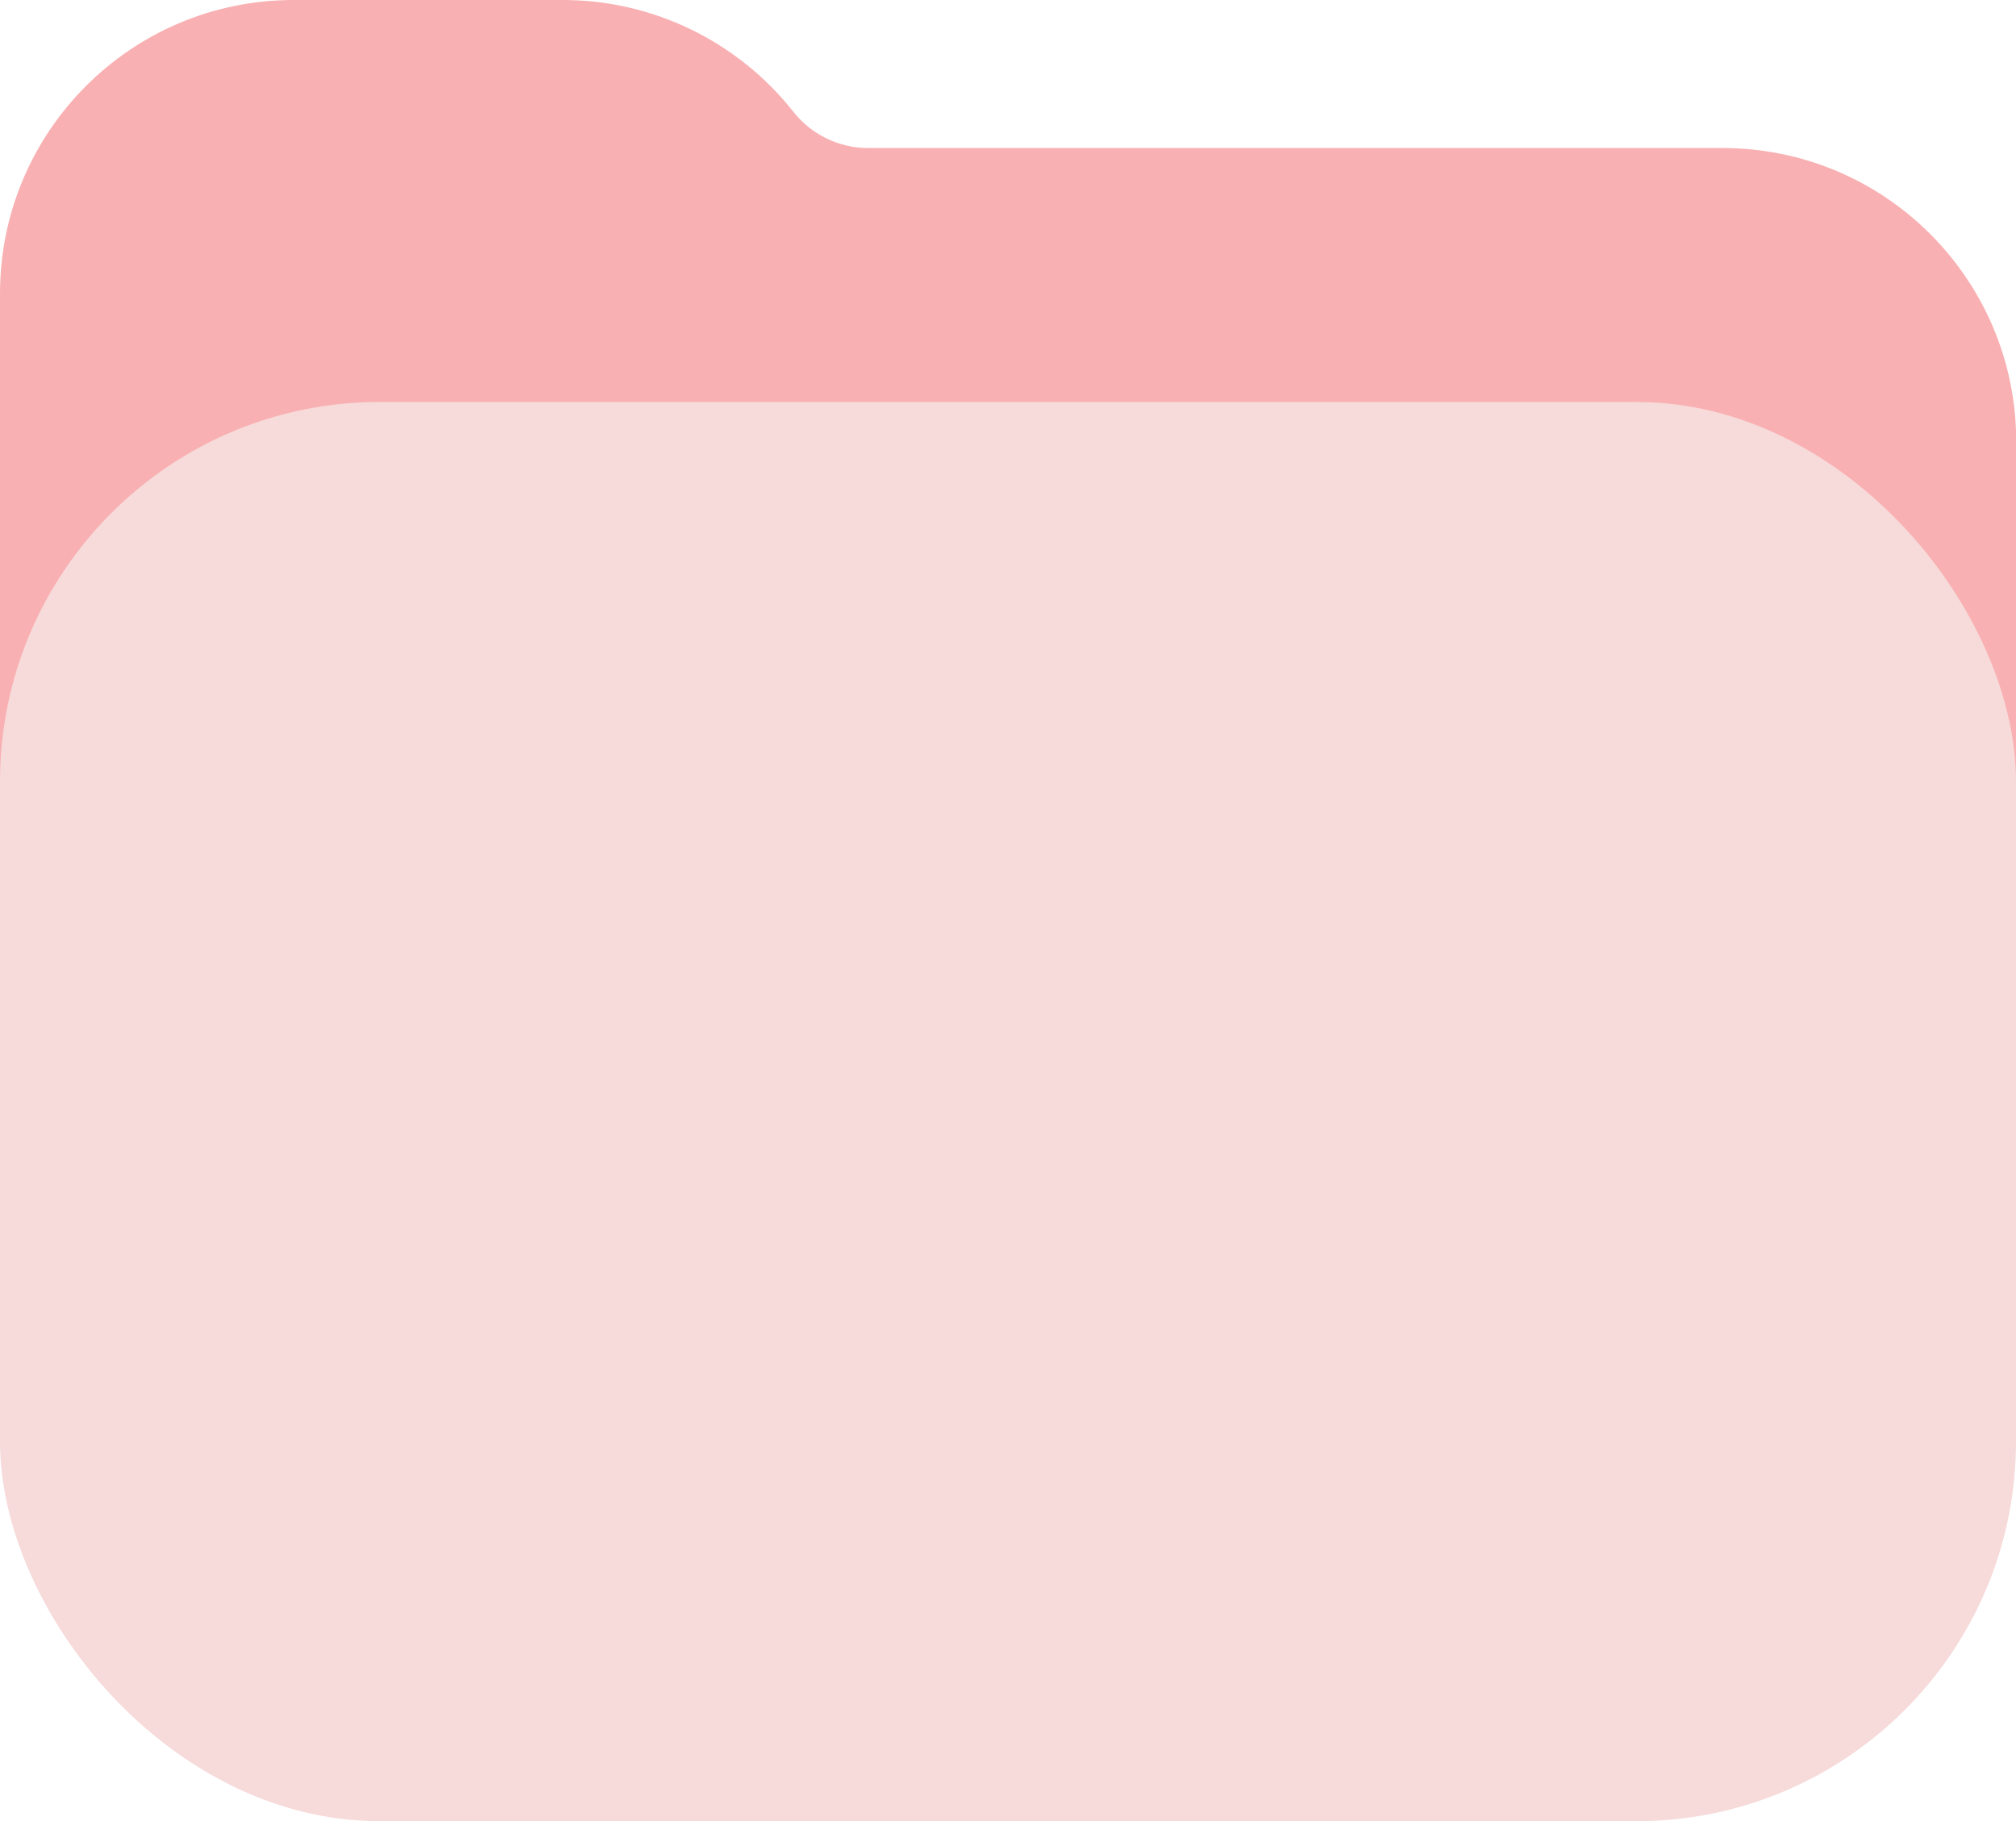
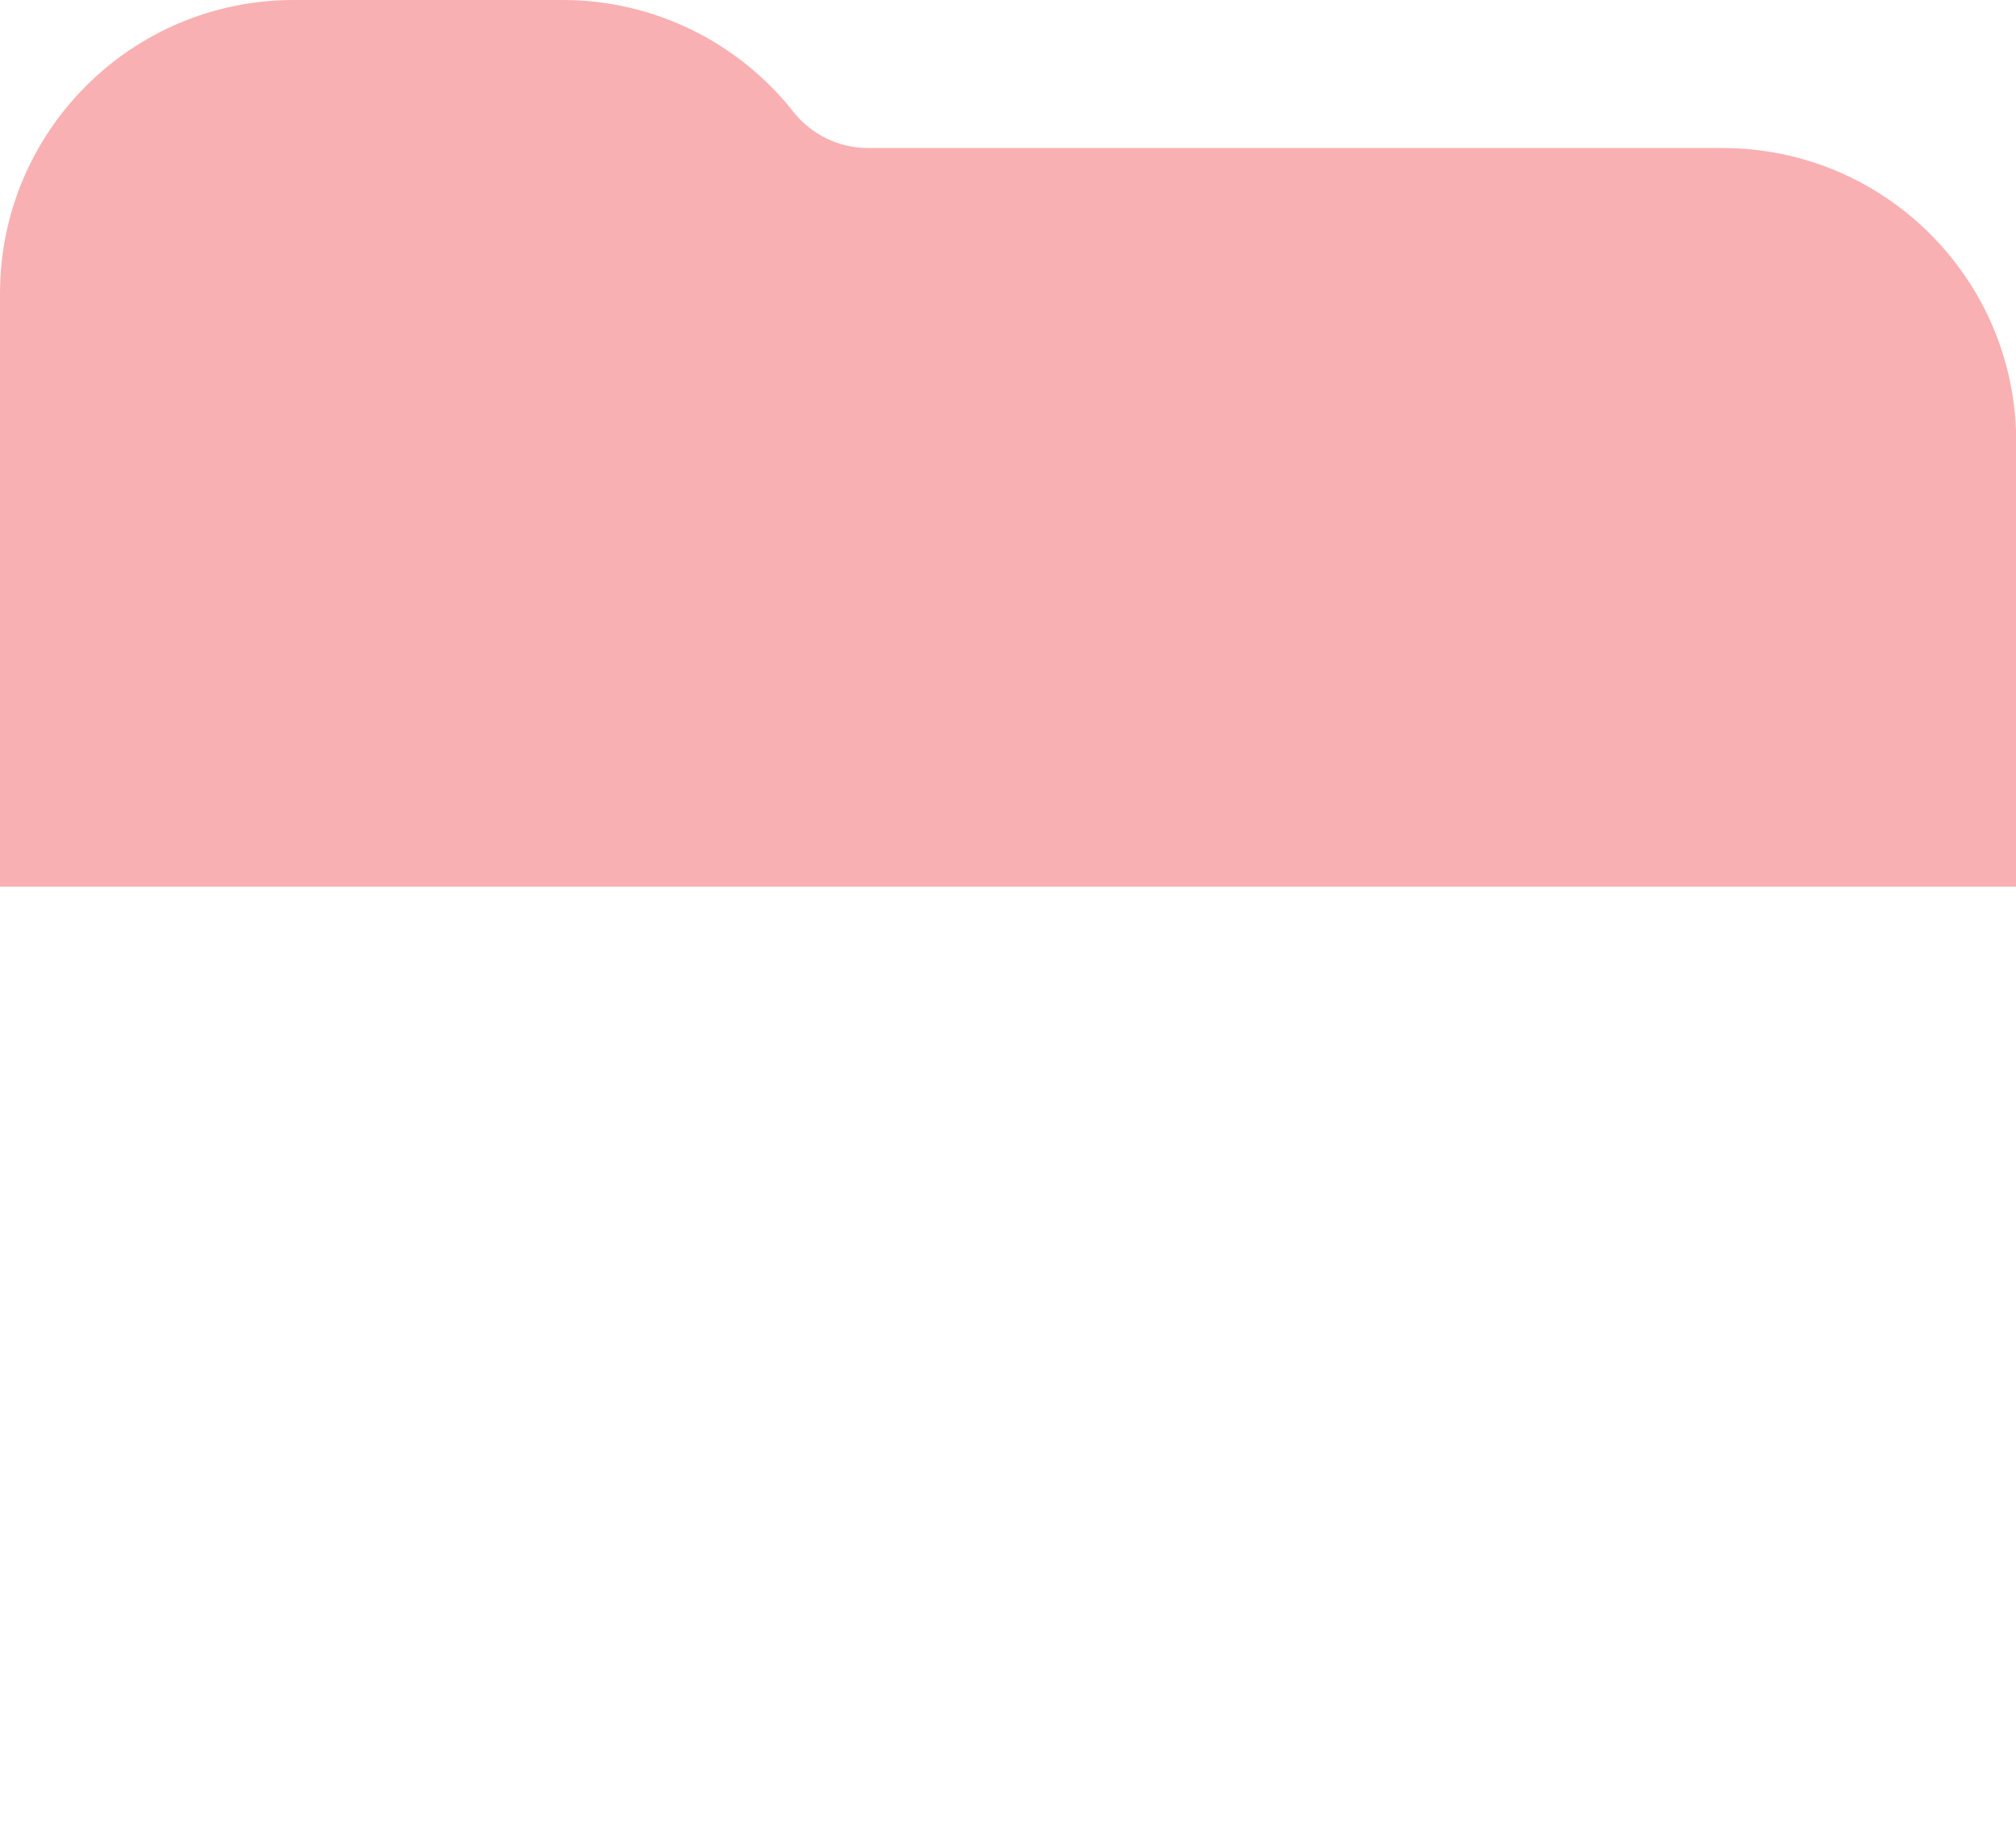
<svg xmlns="http://www.w3.org/2000/svg" id="Capa_2" viewBox="0 0 92.34 83.4">
  <defs>
    <style>.cls-1{fill:#f7dada;}.cls-2{fill:#f9b0b2;}</style>
  </defs>
  <g id="Capa_1-2">
    <g>
      <path class="cls-2" d="M13.45,0h12.33c4.12,0,8.01,1.89,10.56,5.12h0c.83,1.05,2.09,1.66,3.42,1.66h39.14c7.43,0,13.45,6.02,13.45,13.45v20.38H0V13.45C0,6.02,6.02,0,13.45,0Z" />
-       <rect class="cls-1" y="18.41" width="92.34" height="65" rx="17.39" ry="17.39" />
    </g>
  </g>
</svg>